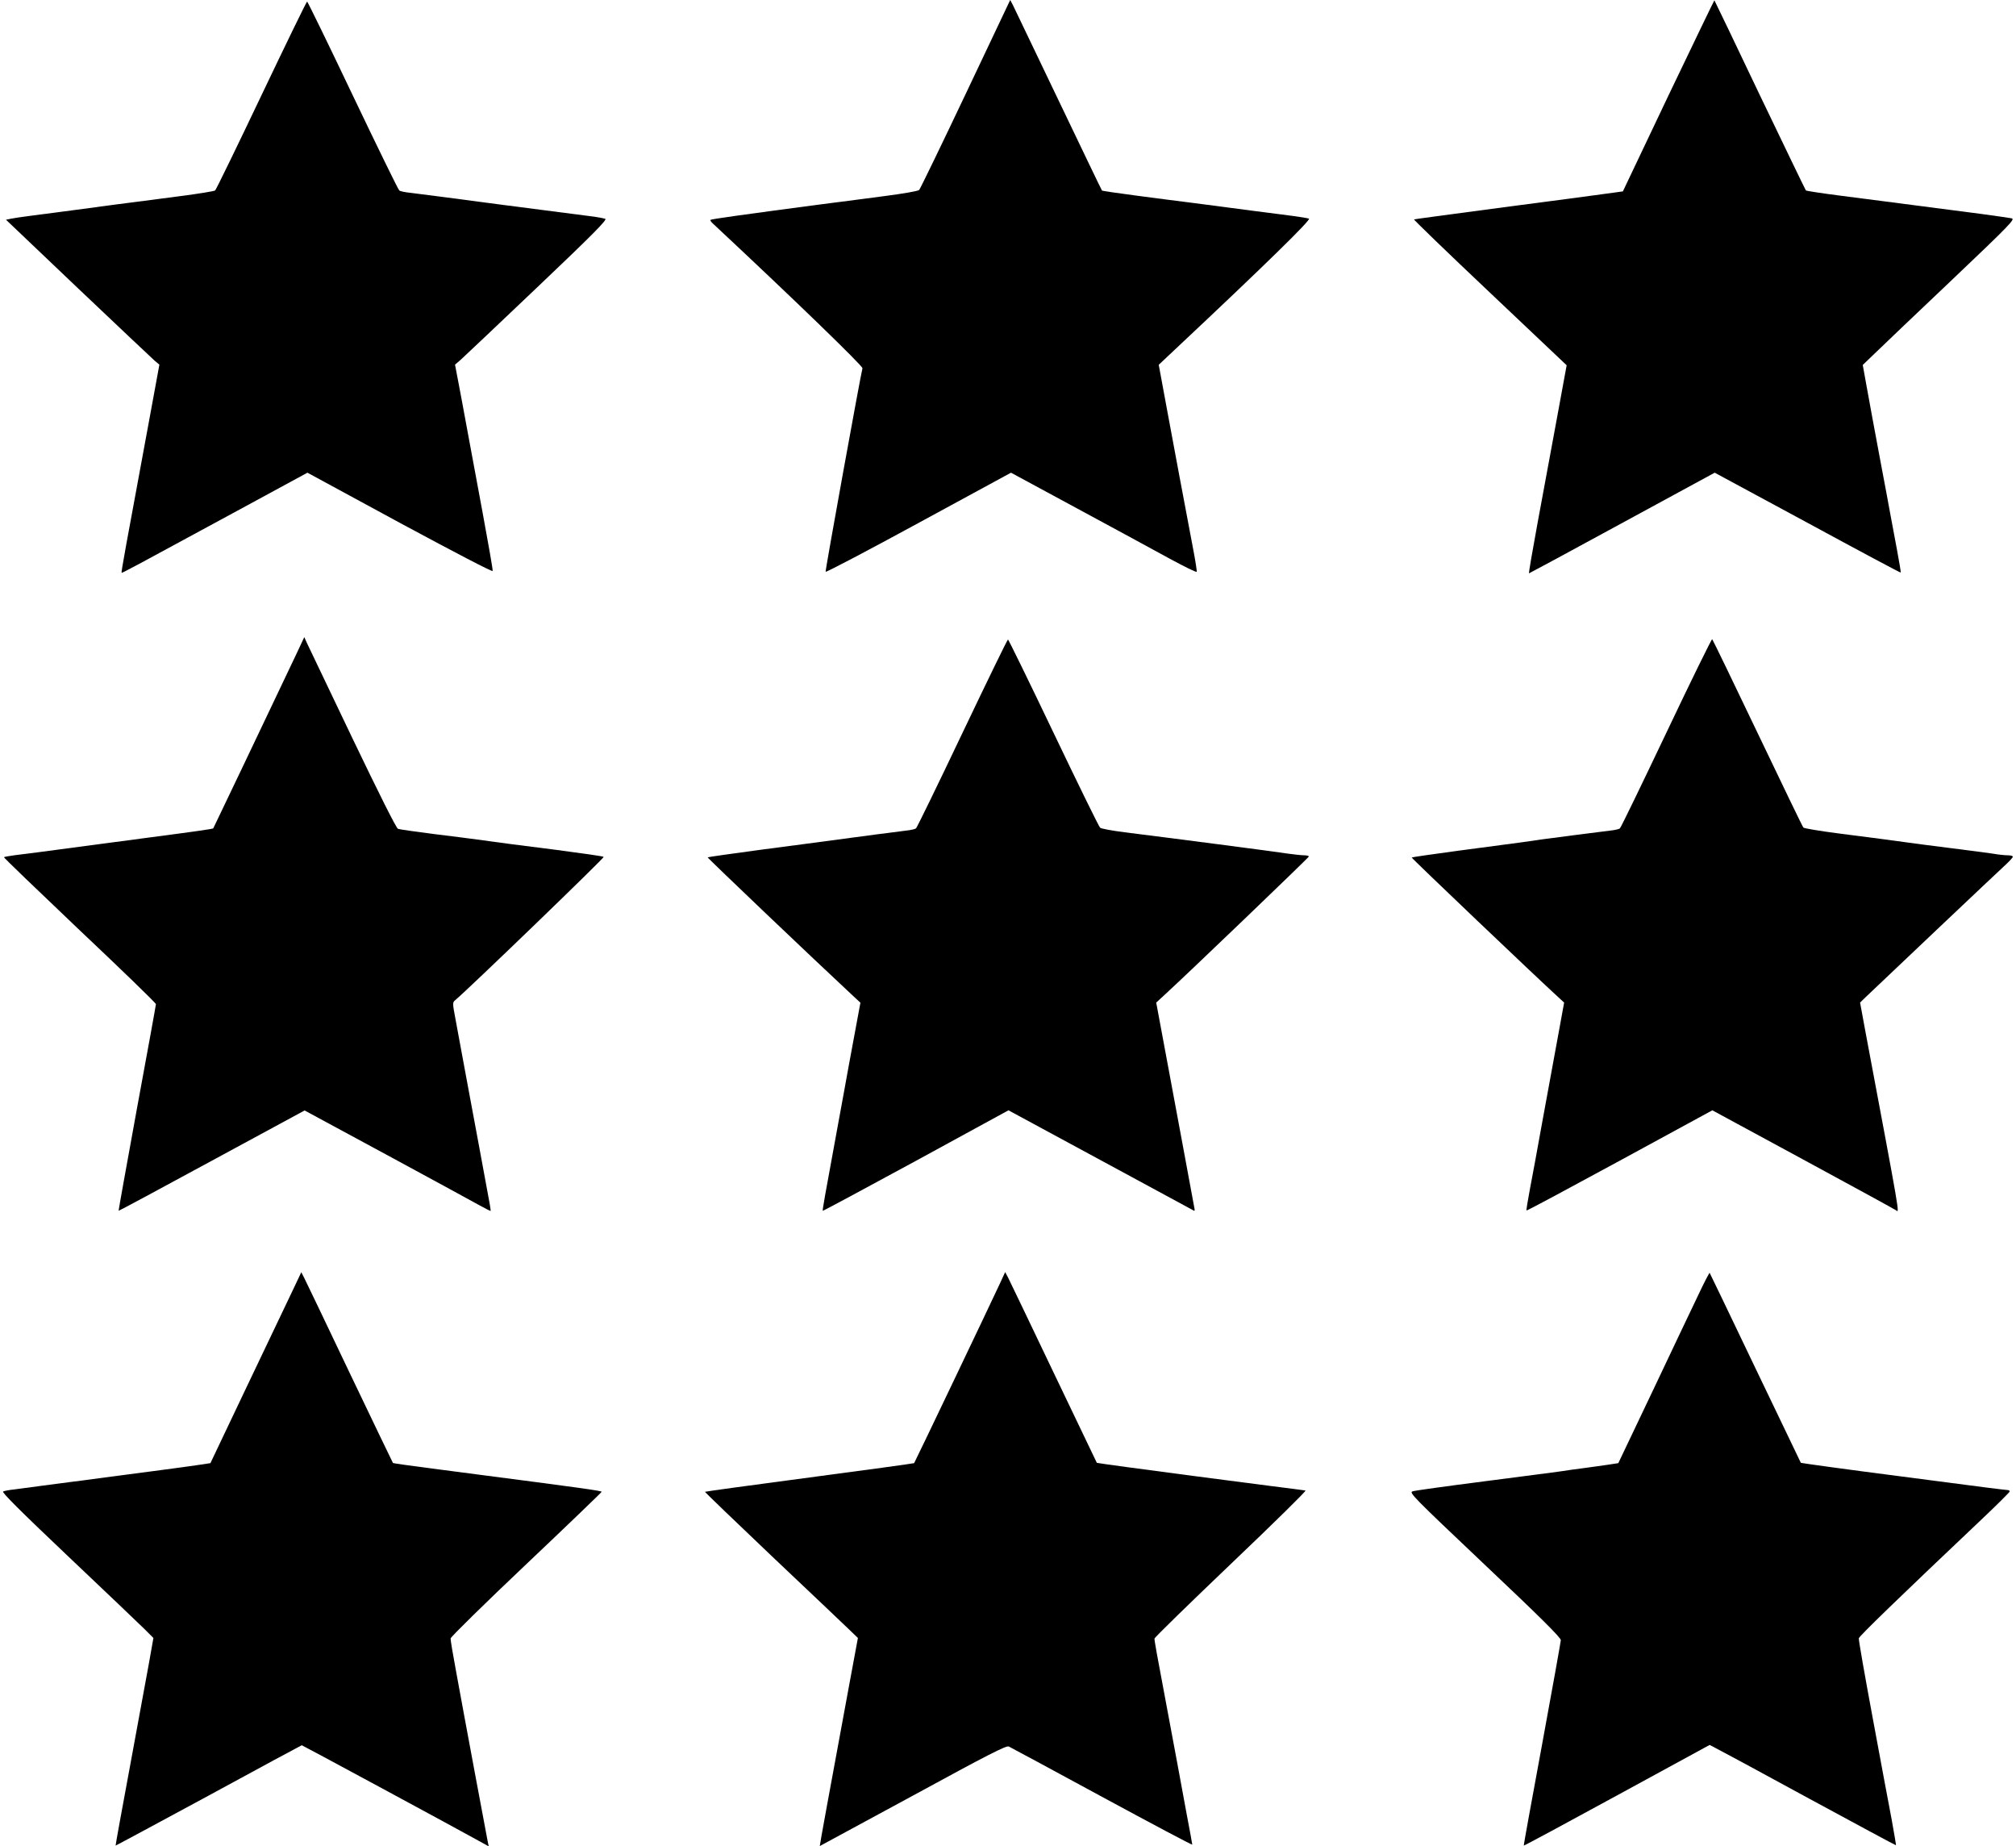
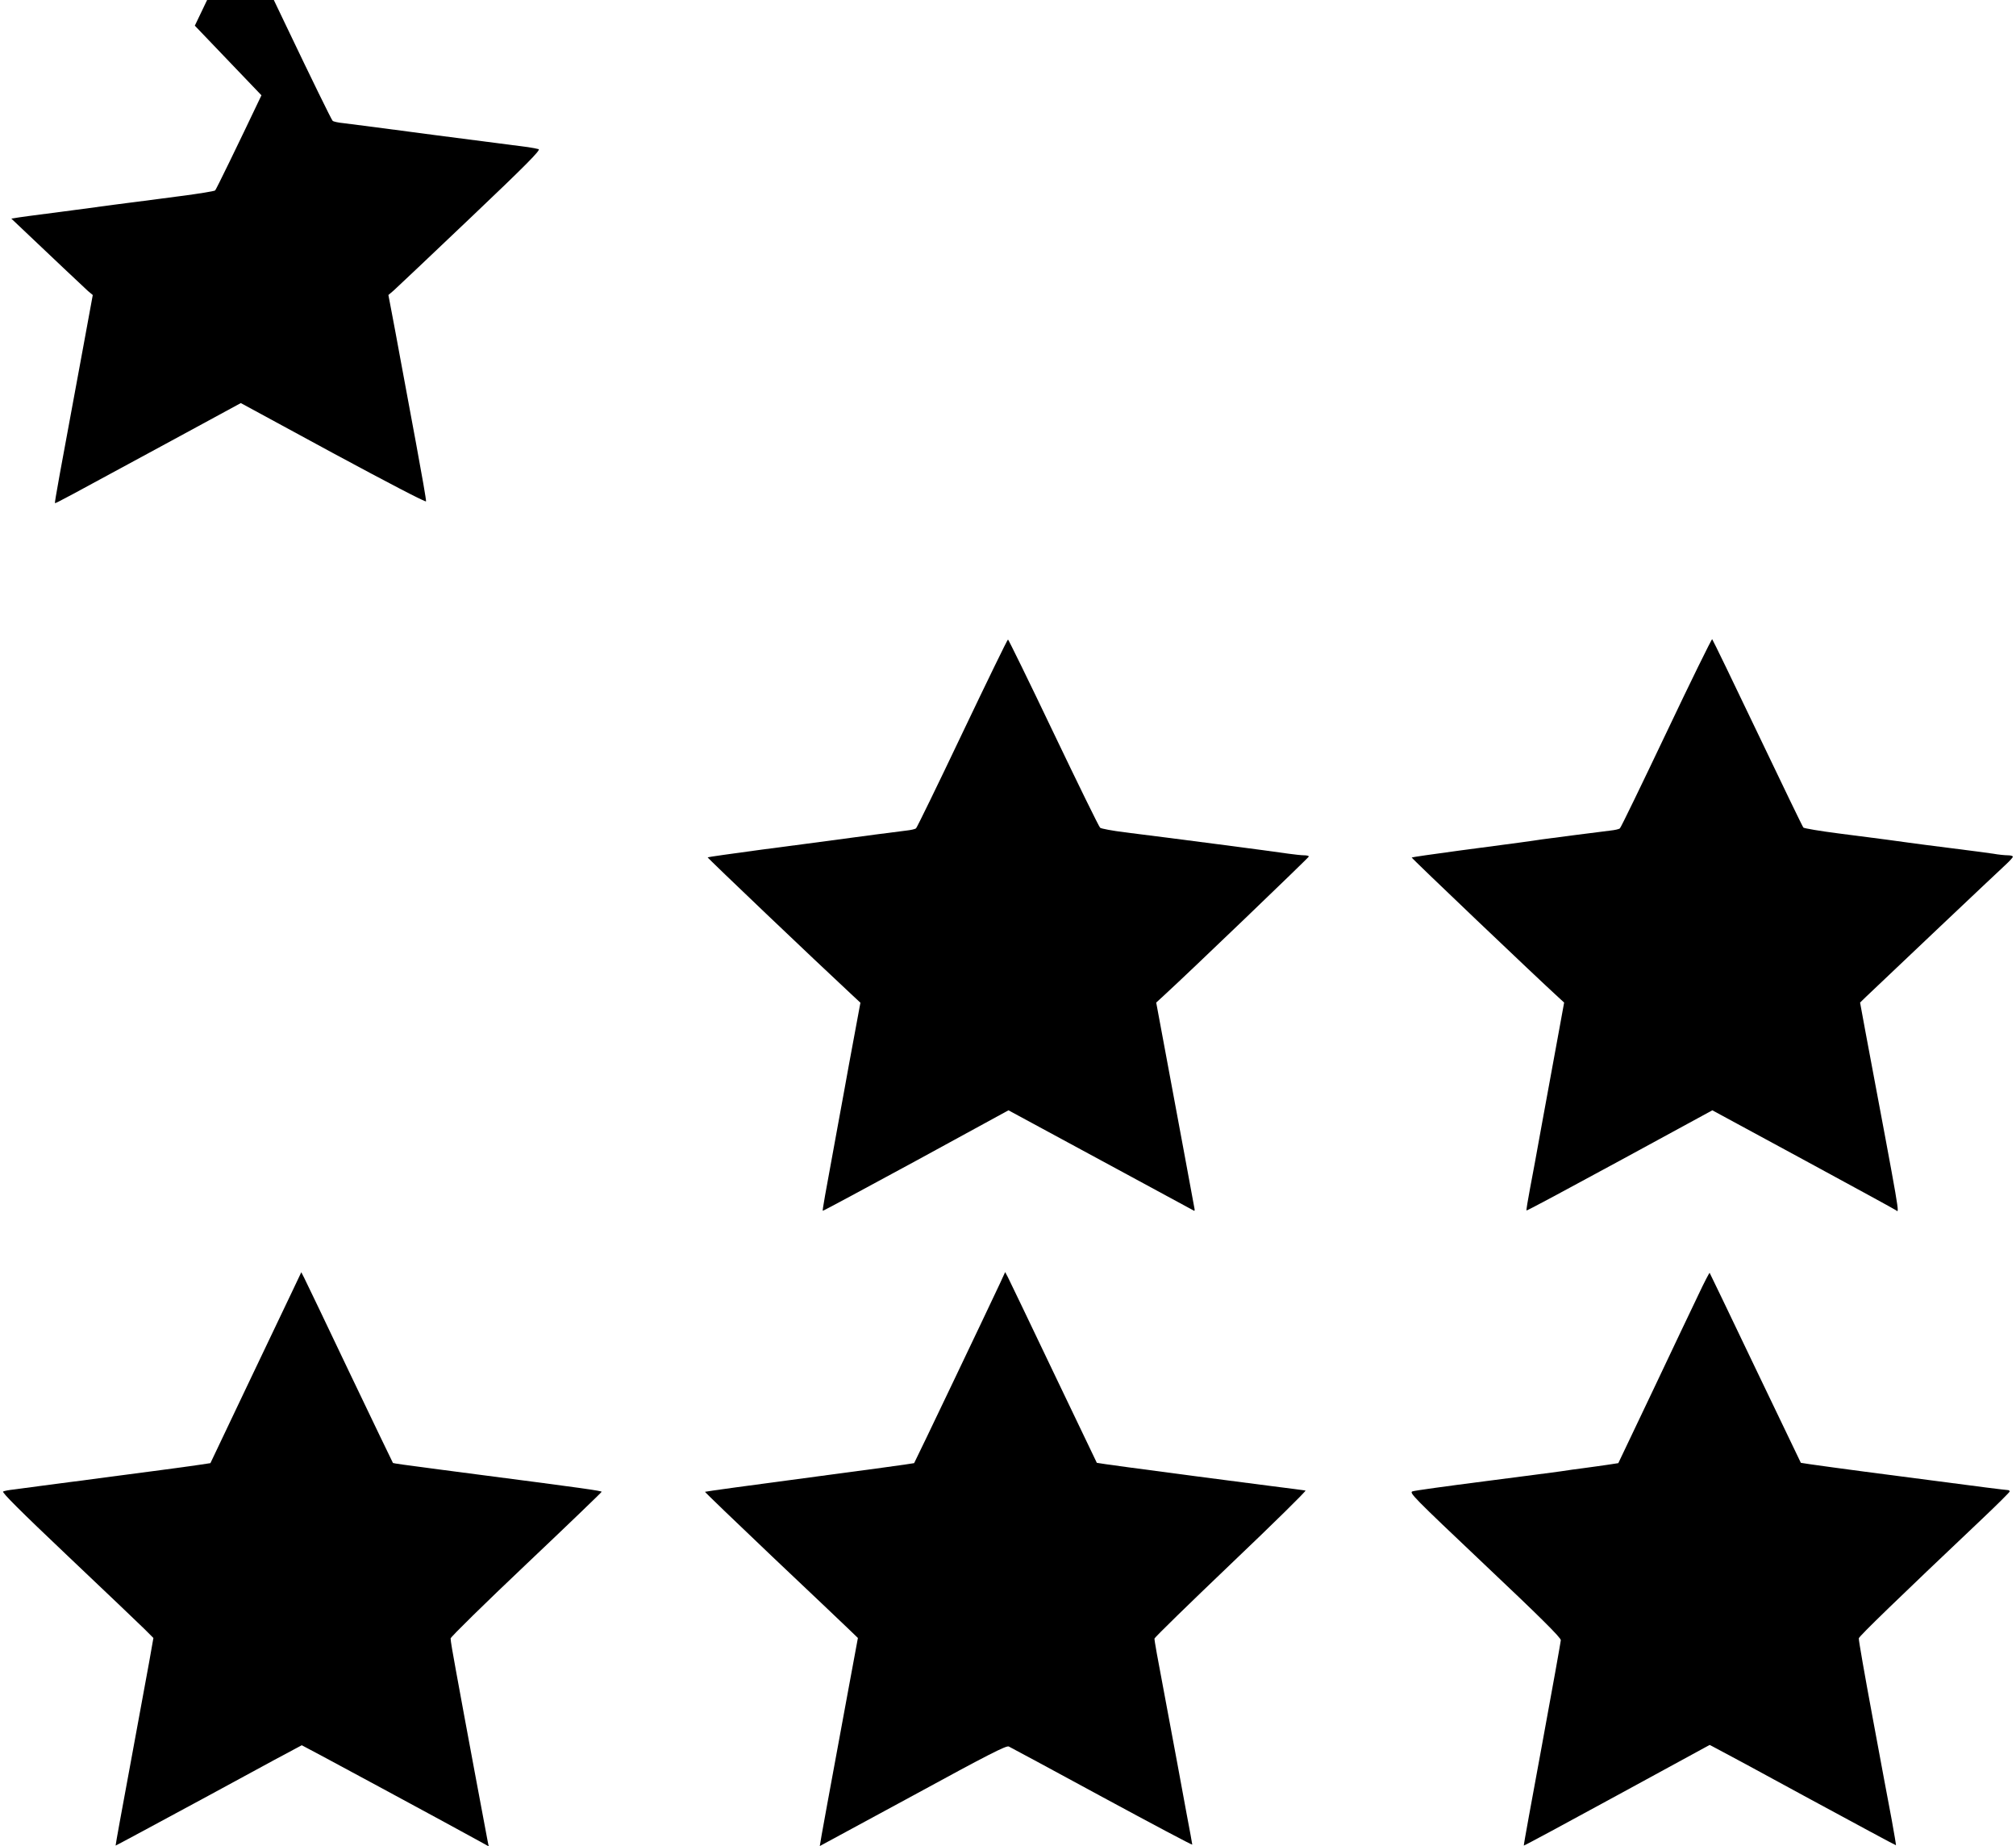
<svg xmlns="http://www.w3.org/2000/svg" version="1.0" width="1280pt" height="1172pt" viewBox="0 0 1280 1172" preserveAspectRatio="xMidYMid meet">
  <g transform="translate(0,1172) scale(0.1,-0.1)" fill="#000000" stroke="none">
-     <path d="M6131 11123 c-156 -329 -289 -603 -295 -609 -6 -7 -105 -24 -221 -39 -115 -15 -239 -31 -275 -36 -36 -4 -99 -13 -140 -18 -484 -64 -685 -92 -689 -97 -3 -2 4 -13 15 -23 509 -475 954 -906 950 -919 -11 -38 -237 -1284 -234 -1292 2 -5 267 134 590 310 l587 319 418 -226 c230 -124 495 -268 588 -319 94 -51 171 -89 173 -84 2 5 -8 69 -22 142 -58 307 -133 705 -172 918 -14 74 -30 162 -36 195 l-11 59 102 96 c584 548 867 826 852 832 -10 3 -55 11 -102 17 -87 11 -343 44 -629 82 -91 11 -258 33 -372 48 -114 15 -209 29 -211 31 -3 3 -127 262 -277 575 -150 314 -280 585 -289 603 l-17 32 -283 -597z" />
-     <path d="M10593 11113 l-289 -608 -50 -7 c-27 -4 -157 -21 -289 -39 -132 -17 -269 -35 -305 -40 -529 -70 -676 -90 -682 -92 -4 -1 212 -210 481 -464 l488 -462 -63 -343 c-35 -189 -90 -486 -122 -660 -32 -175 -57 -318 -54 -318 2 0 269 144 592 320 l587 319 589 -318 c324 -176 590 -318 592 -316 2 1 -9 65 -23 141 -14 77 -32 173 -40 214 -7 41 -39 210 -70 375 -31 165 -68 365 -82 444 l-26 144 74 71 c41 40 259 248 486 463 381 362 409 392 385 397 -15 3 -99 15 -187 27 -202 26 -517 67 -615 80 -41 5 -170 22 -287 37 -117 15 -214 30 -217 33 -3 3 -134 275 -292 604 -157 330 -287 601 -289 603 -1 1 -132 -271 -292 -605z" />
-     <path d="M1660 11115 c-156 -328 -288 -599 -294 -604 -6 -5 -105 -21 -221 -36 -115 -15 -239 -31 -275 -36 -36 -4 -99 -13 -140 -18 -107 -15 -451 -60 -544 -72 -44 -6 -95 -13 -114 -17 l-34 -7 457 -435 c252 -239 471 -446 487 -460 l30 -25 -56 -305 c-161 -868 -187 -1012 -184 -1016 4 -3 54 24 736 394 l444 241 586 -318 c343 -185 588 -313 590 -306 2 7 -27 171 -63 366 -36 195 -81 437 -100 539 -19 102 -43 235 -55 295 l-21 110 35 30 c19 17 237 223 486 460 358 340 447 431 433 436 -10 3 -40 9 -68 13 -27 3 -288 37 -580 75 -291 39 -557 73 -590 77 -33 3 -65 10 -70 15 -6 4 -139 276 -295 603 -156 328 -287 596 -290 596 -4 0 -134 -268 -290 -595z" />
-     <path d="M1878 7560 c-182 -384 -522 -1096 -524 -1099 -4 -4 -109 -19 -429 -61 -304 -40 -588 -78 -685 -91 -41 -5 -106 -14 -143 -18 -38 -5 -70 -11 -72 -13 -3 -2 214 -210 480 -463 267 -252 485 -463 485 -470 0 -6 -54 -303 -120 -660 -65 -357 -118 -650 -117 -652 2 -1 268 142 592 318 l589 319 520 -281 c287 -155 552 -300 590 -321 38 -21 70 -37 71 -36 2 2 -8 62 -22 133 -13 72 -35 189 -48 260 -13 72 -49 265 -80 430 -31 165 -64 345 -74 400 -18 96 -18 101 -1 115 85 71 949 905 943 910 -4 4 -138 23 -298 44 -272 34 -344 44 -505 66 -36 5 -159 21 -275 35 -115 15 -218 29 -228 33 -11 4 -118 218 -288 572 -149 311 -279 583 -289 605 l-18 40 -54 -115z" />
+     <path d="M1660 11115 c-156 -328 -288 -599 -294 -604 -6 -5 -105 -21 -221 -36 -115 -15 -239 -31 -275 -36 -36 -4 -99 -13 -140 -18 -107 -15 -451 -60 -544 -72 -44 -6 -95 -13 -114 -17 c252 -239 471 -446 487 -460 l30 -25 -56 -305 c-161 -868 -187 -1012 -184 -1016 4 -3 54 24 736 394 l444 241 586 -318 c343 -185 588 -313 590 -306 2 7 -27 171 -63 366 -36 195 -81 437 -100 539 -19 102 -43 235 -55 295 l-21 110 35 30 c19 17 237 223 486 460 358 340 447 431 433 436 -10 3 -40 9 -68 13 -27 3 -288 37 -580 75 -291 39 -557 73 -590 77 -33 3 -65 10 -70 15 -6 4 -139 276 -295 603 -156 328 -287 596 -290 596 -4 0 -134 -268 -290 -595z" />
    <path d="M10580 7068 c-157 -330 -289 -603 -295 -607 -5 -5 -32 -11 -60 -14 -85 -10 -367 -47 -435 -56 -78 -12 -137 -20 -524 -71 -165 -22 -301 -42 -303 -44 -3 -3 800 -768 930 -886 l38 -35 -31 -170 c-17 -93 -47 -255 -66 -360 -19 -104 -39 -212 -44 -240 -40 -222 -54 -297 -76 -413 -14 -74 -24 -135 -22 -137 2 -3 268 140 592 316 l588 320 576 -312 c317 -172 583 -317 591 -323 22 -17 28 -53 -194 1129 l-35 190 37 36 c110 105 845 801 886 838 26 24 47 47 47 52 0 5 -14 9 -32 9 -17 0 -59 4 -92 10 -34 5 -153 21 -266 35 -113 14 -234 30 -270 35 -76 11 -160 22 -448 59 -117 15 -217 32 -222 37 -5 5 -135 275 -290 599 -155 325 -285 593 -289 597 -3 3 -134 -263 -291 -594z" />
    <path d="M6110 7065 c-156 -328 -288 -599 -294 -604 -6 -5 -33 -11 -61 -14 -44 -5 -319 -41 -510 -67 -38 -5 -223 -30 -409 -54 -186 -25 -341 -47 -343 -49 -3 -3 686 -659 911 -868 l59 -55 -11 -59 c-49 -264 -85 -458 -92 -500 -5 -27 -25 -135 -44 -240 -81 -440 -95 -519 -92 -522 1 -2 267 141 591 317 l588 321 586 -317 c322 -174 589 -319 593 -321 3 -1 4 5 2 14 -2 10 -33 178 -69 373 -36 195 -90 486 -120 645 l-54 290 49 45 c148 135 920 876 920 882 0 5 -14 8 -31 8 -16 0 -60 5 -97 10 -68 11 -774 103 -1041 136 -79 10 -149 23 -156 29 -7 5 -140 277 -296 603 -155 325 -286 592 -289 592 -4 0 -134 -268 -290 -595z" />
    <path d="M1859 3529 c-30 -63 -160 -335 -289 -606 l-234 -492 -66 -10 c-36 -5 -103 -15 -150 -21 -47 -6 -114 -15 -150 -20 -36 -5 -121 -16 -190 -25 -69 -9 -154 -20 -190 -25 -36 -5 -101 -14 -145 -19 -44 -6 -129 -17 -190 -25 -60 -8 -135 -18 -165 -22 -30 -3 -62 -9 -70 -13 -11 -4 106 -121 412 -411 235 -223 454 -431 485 -462 l57 -57 -27 -153 c-15 -84 -70 -380 -121 -658 -52 -278 -93 -506 -92 -507 1 -1 266 142 590 317 323 176 590 320 592 320 4 0 982 -528 1133 -612 l54 -30 -7 34 c-7 36 -145 772 -201 1081 -19 103 -35 195 -34 205 0 9 216 221 480 471 263 249 479 457 479 460 0 6 -109 22 -765 107 -104 14 -221 29 -260 34 -224 29 -298 40 -300 42 -2 2 -125 259 -275 572 -149 313 -279 585 -289 604 l-18 35 -54 -114z" />
    <path d="M6348 3570 c-77 -165 -540 -1135 -544 -1139 -2 -2 -301 -43 -664 -91 -364 -48 -662 -89 -664 -91 -1 -2 191 -187 428 -412 237 -224 456 -432 487 -462 l56 -54 -58 -313 c-116 -628 -186 -1008 -184 -1008 1 0 266 144 591 320 482 263 593 319 609 312 11 -5 278 -149 593 -320 314 -170 572 -307 572 -303 0 3 -16 92 -36 196 -19 105 -46 248 -59 320 -13 72 -45 240 -70 375 -60 317 -75 402 -75 417 0 7 219 220 486 475 268 255 480 464 473 465 -8 2 -104 14 -214 28 -110 14 -231 30 -270 35 -38 5 -142 19 -230 30 -277 36 -609 81 -611 83 -1 1 -124 259 -274 572 -150 314 -280 586 -290 605 l-18 34 -34 -74z" />
    <path d="M10783 3499 c-38 -79 -168 -352 -288 -606 l-220 -462 -65 -10 c-36 -5 -103 -15 -150 -21 -47 -6 -114 -15 -150 -21 -36 -5 -256 -34 -490 -64 -234 -30 -437 -58 -451 -63 -25 -7 2 -34 457 -465 359 -339 484 -464 484 -480 -1 -12 -54 -310 -119 -662 -65 -352 -118 -641 -116 -642 1 -2 267 141 591 318 l589 321 40 -21 c22 -11 288 -154 590 -319 303 -164 551 -298 553 -297 1 1 -11 73 -27 161 -17 87 -71 379 -121 648 -50 269 -90 496 -88 505 3 14 242 246 786 761 94 89 172 167 172 171 0 5 -6 9 -12 9 -11 0 -203 24 -473 60 -38 5 -142 19 -230 30 -274 35 -609 81 -611 83 -1 1 -131 272 -289 602 -158 330 -288 602 -290 604 -2 2 -35 -61 -72 -140z" />
  </g>
</svg>